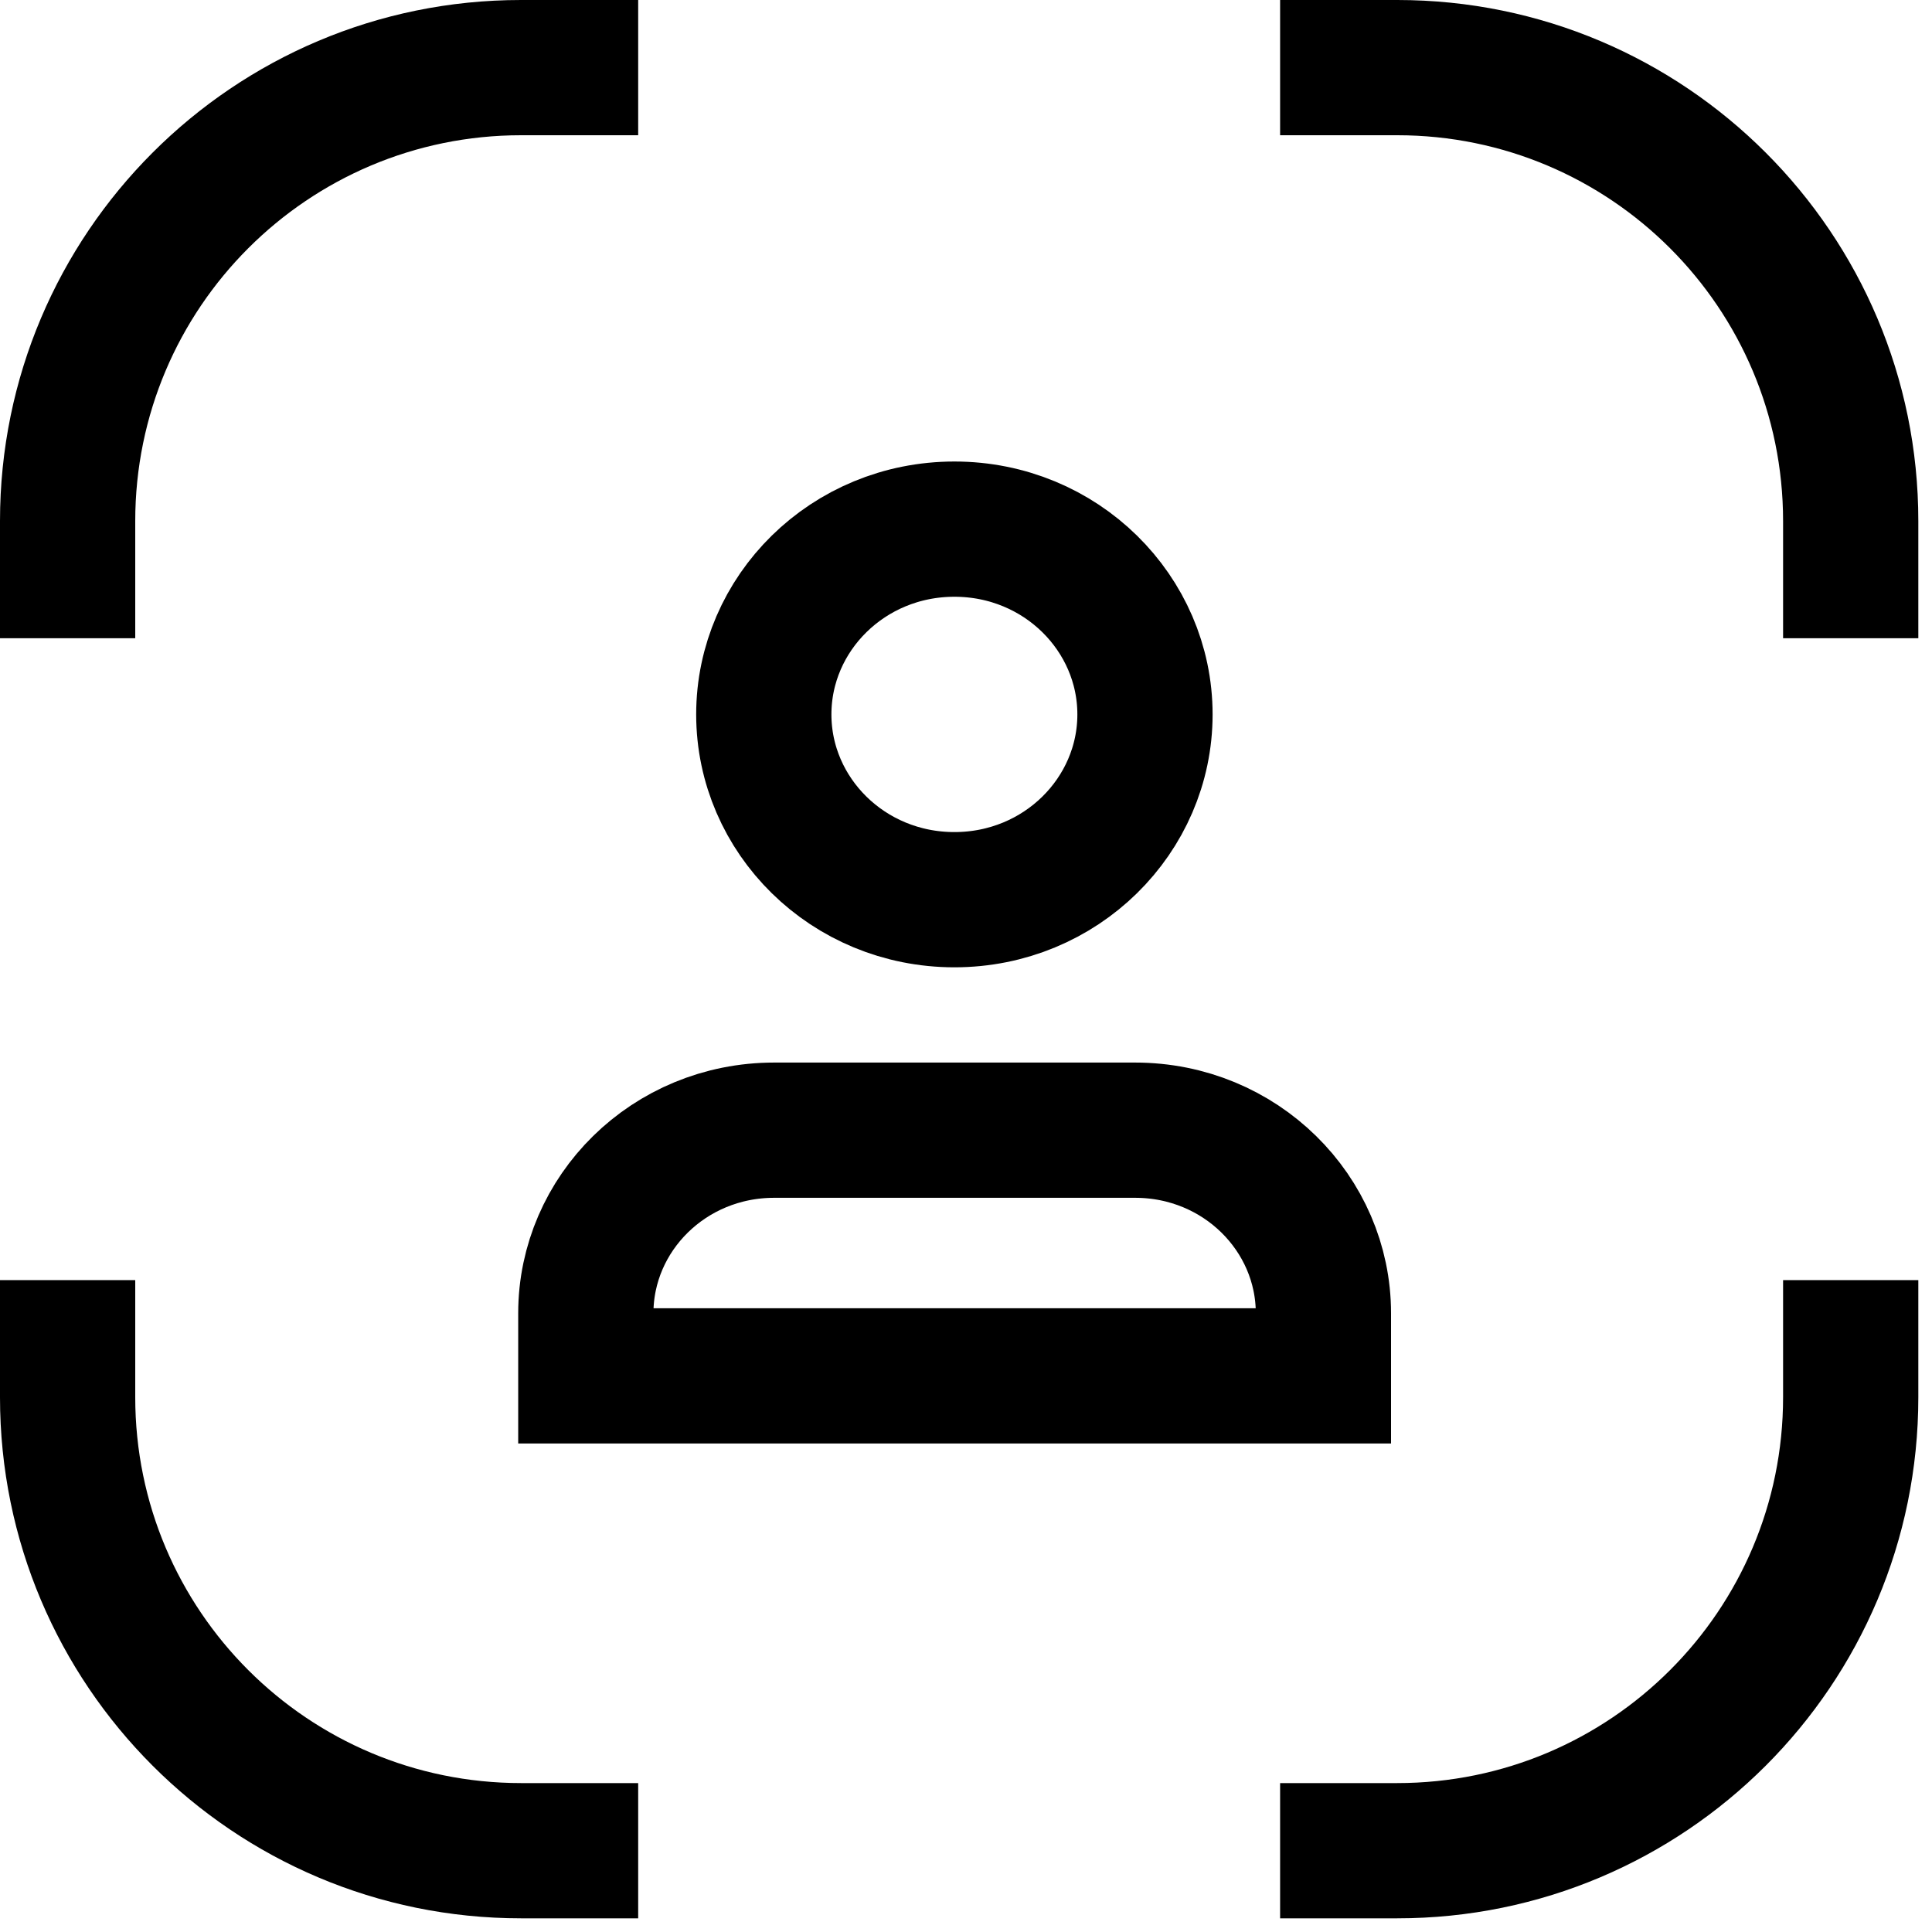
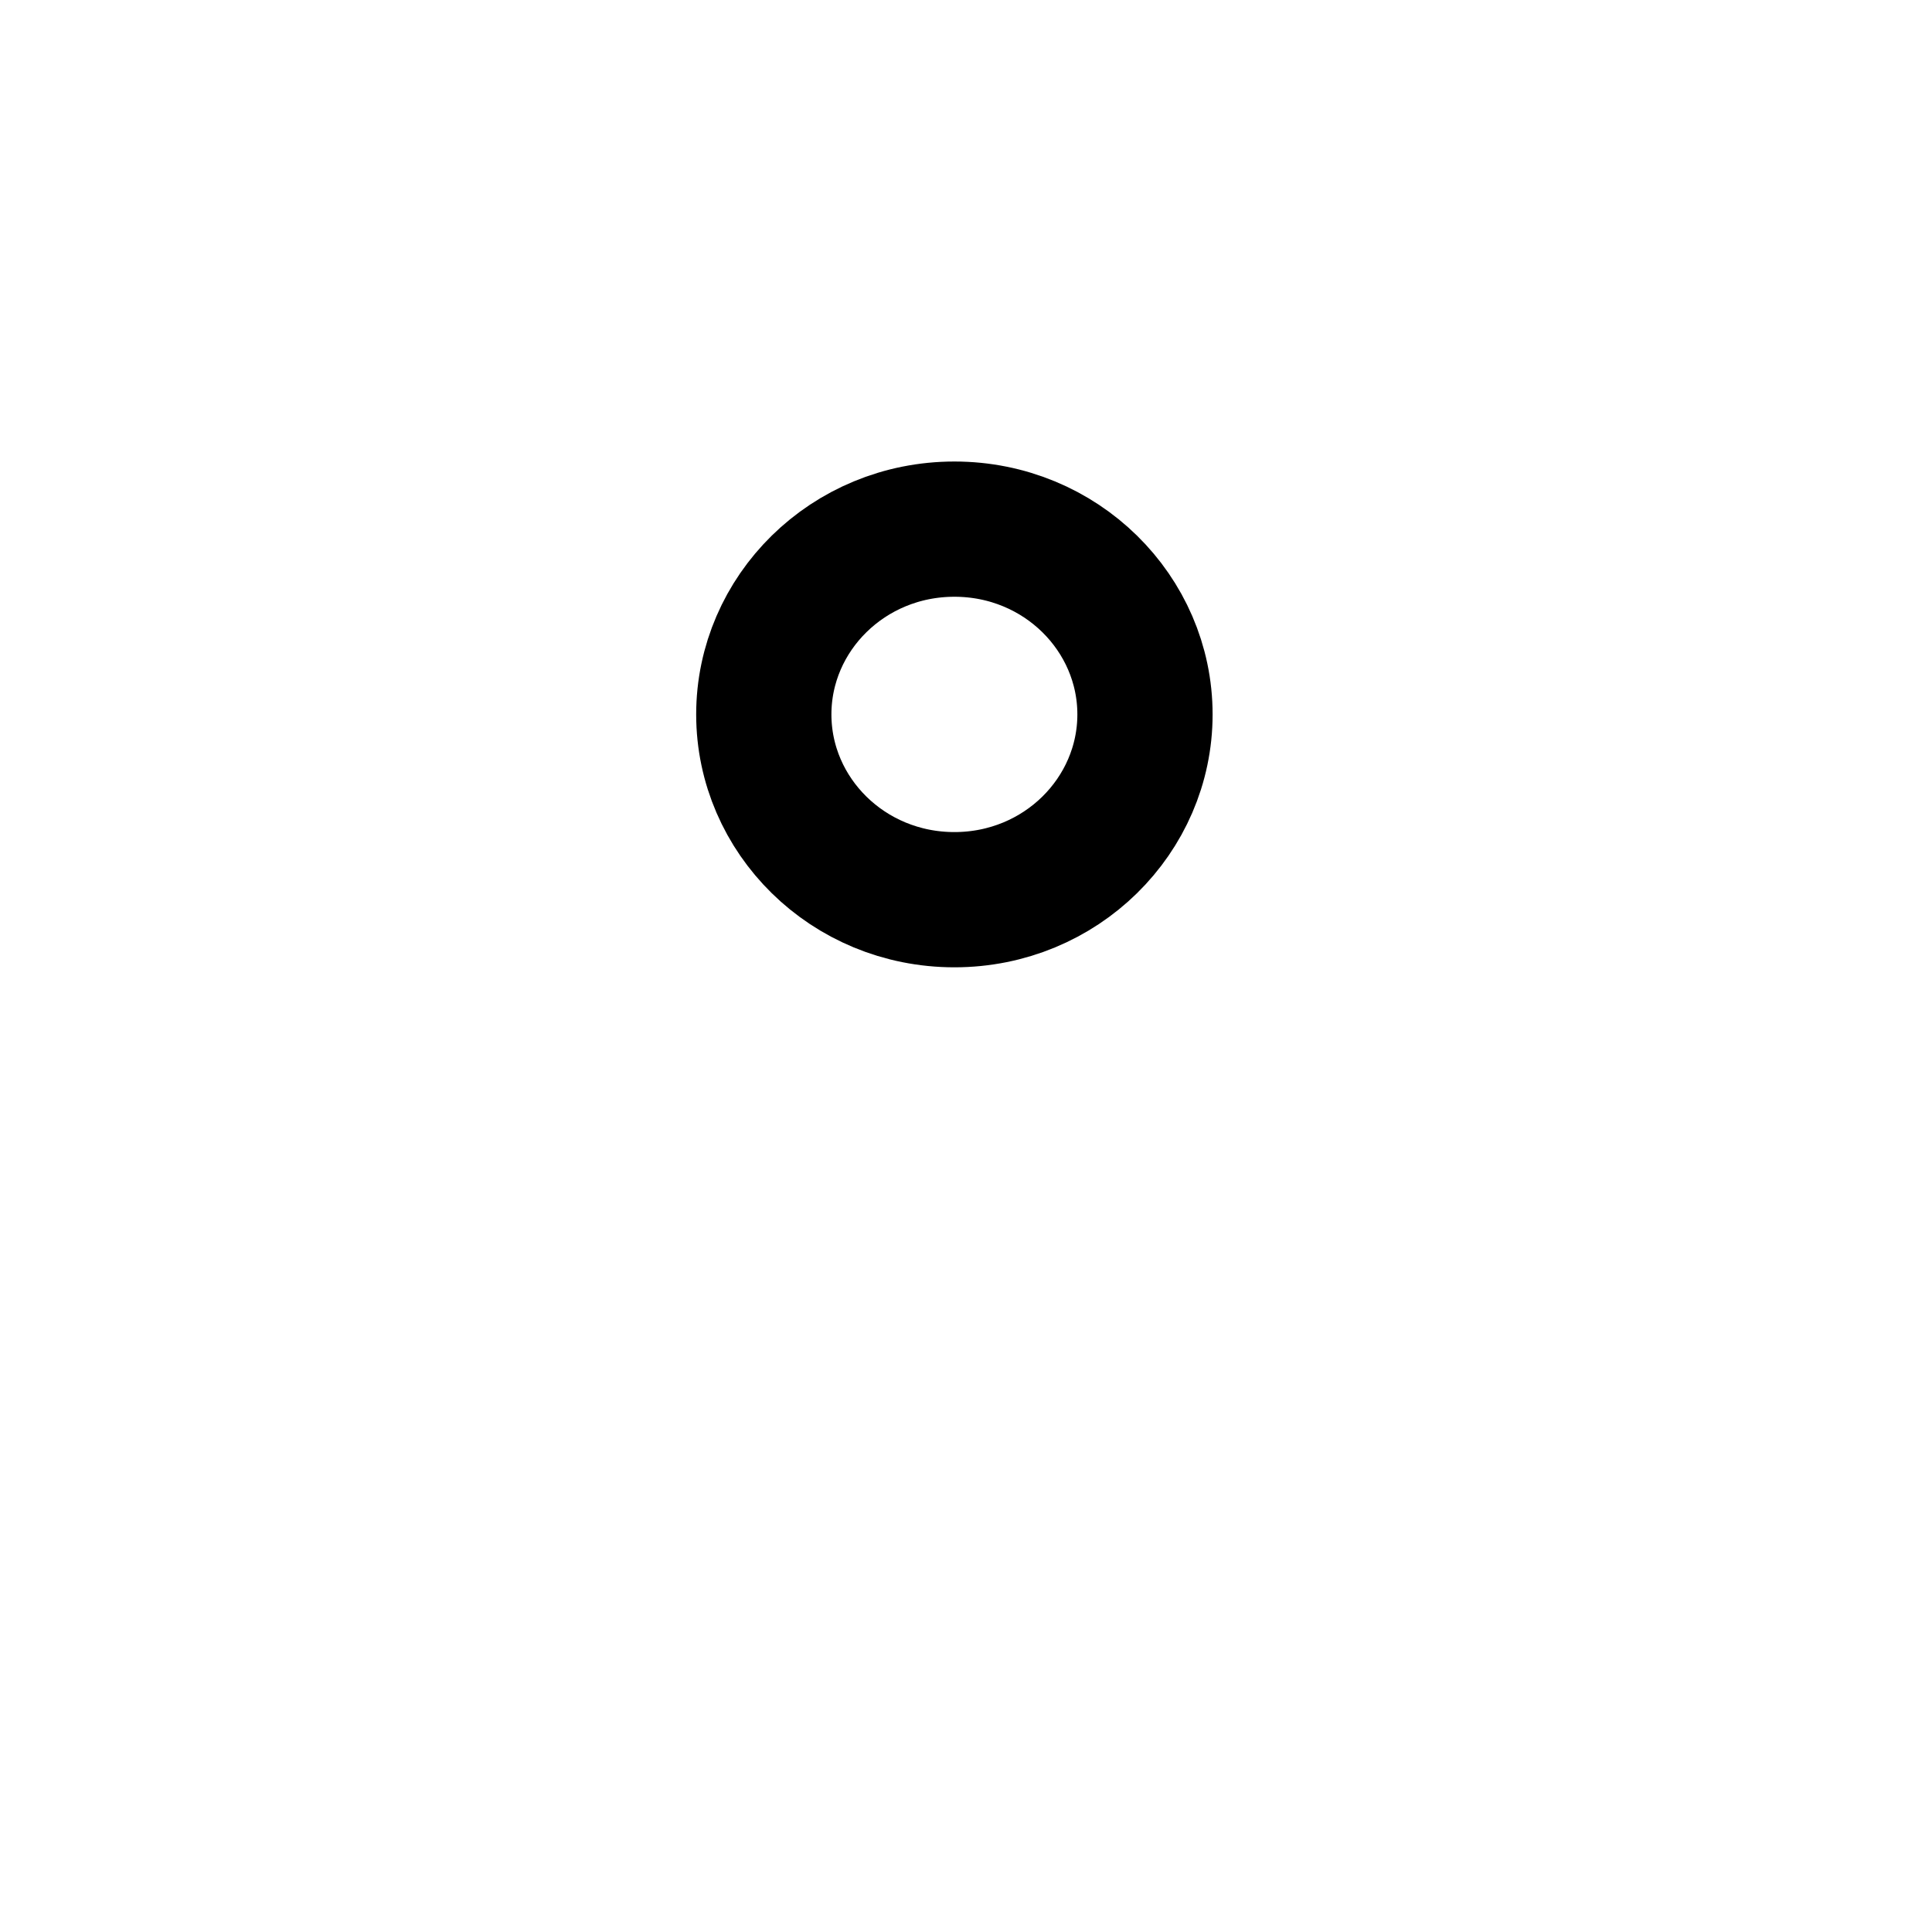
<svg xmlns="http://www.w3.org/2000/svg" width="50" height="50" viewBox="0 0 50 50" fill="none">
-   <path fill-rule="evenodd" clip-rule="evenodd" d="M13.485 0H16.516V3.5H13.485C7.971 3.5 3.5 7.971 3.5 13.485V16.517H0V13.485C0 6.038 6.038 0 13.485 0ZM0 33.129V36.161C0 43.609 6.038 49.646 13.485 49.646H16.516V46.146H13.485C7.971 46.146 3.5 41.676 3.5 36.161V33.129H0ZM46.146 33.129V36.161C46.146 41.676 41.676 46.146 36.161 46.146H33.129V49.646H36.161C43.609 49.646 49.646 43.609 49.646 36.161V33.129H46.146ZM49.646 16.517V13.485C49.646 6.038 43.609 0 36.161 0H33.129V3.5H36.161C41.676 3.5 46.146 7.971 46.146 13.485V16.517H49.646Z" fill="black" />
  <path d="M29.632 18.489C29.632 21.103 27.458 23.284 24.7 23.284C21.941 23.284 19.767 21.103 19.767 18.489C19.767 15.875 21.941 13.694 24.7 13.694C27.458 13.694 29.632 15.875 29.632 18.489Z" stroke="black" stroke-width="3.5" />
-   <path d="M20.036 29.249H29.376C32.103 29.249 34.25 31.404 34.25 33.987V35.608H15.161V33.987C15.161 31.404 17.308 29.249 20.036 29.249Z" stroke="black" stroke-width="3.5" />
</svg>